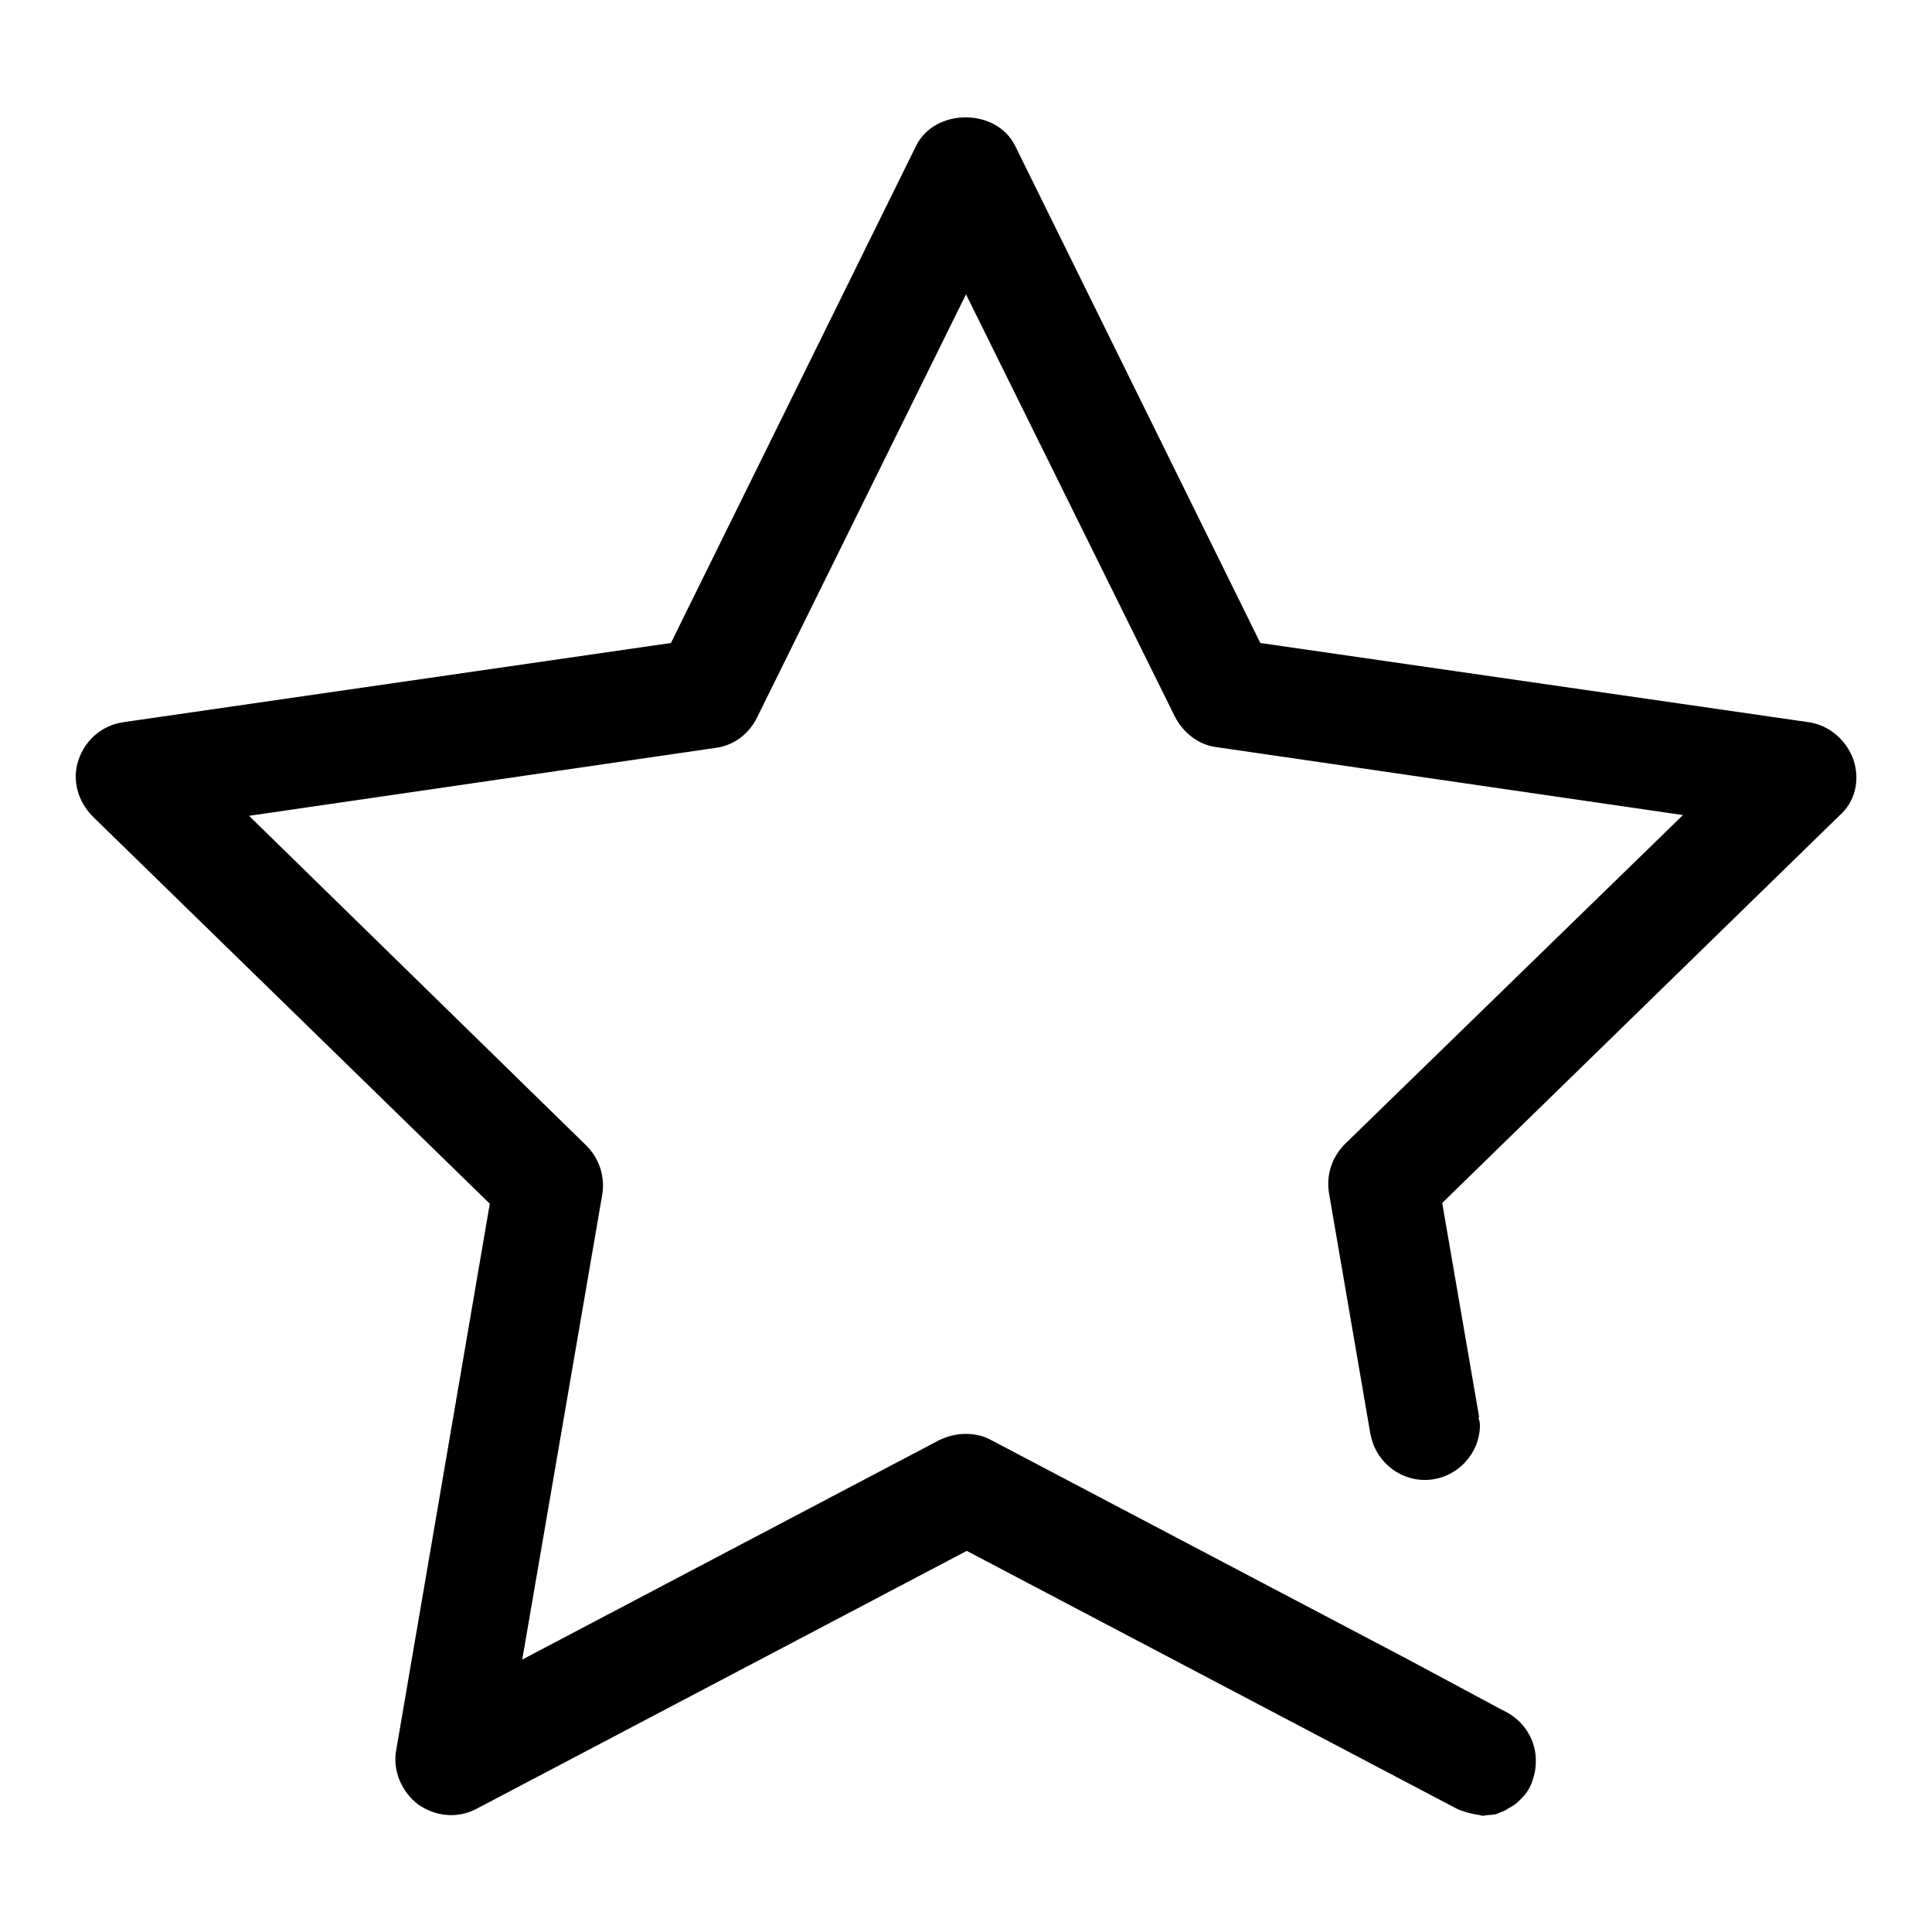
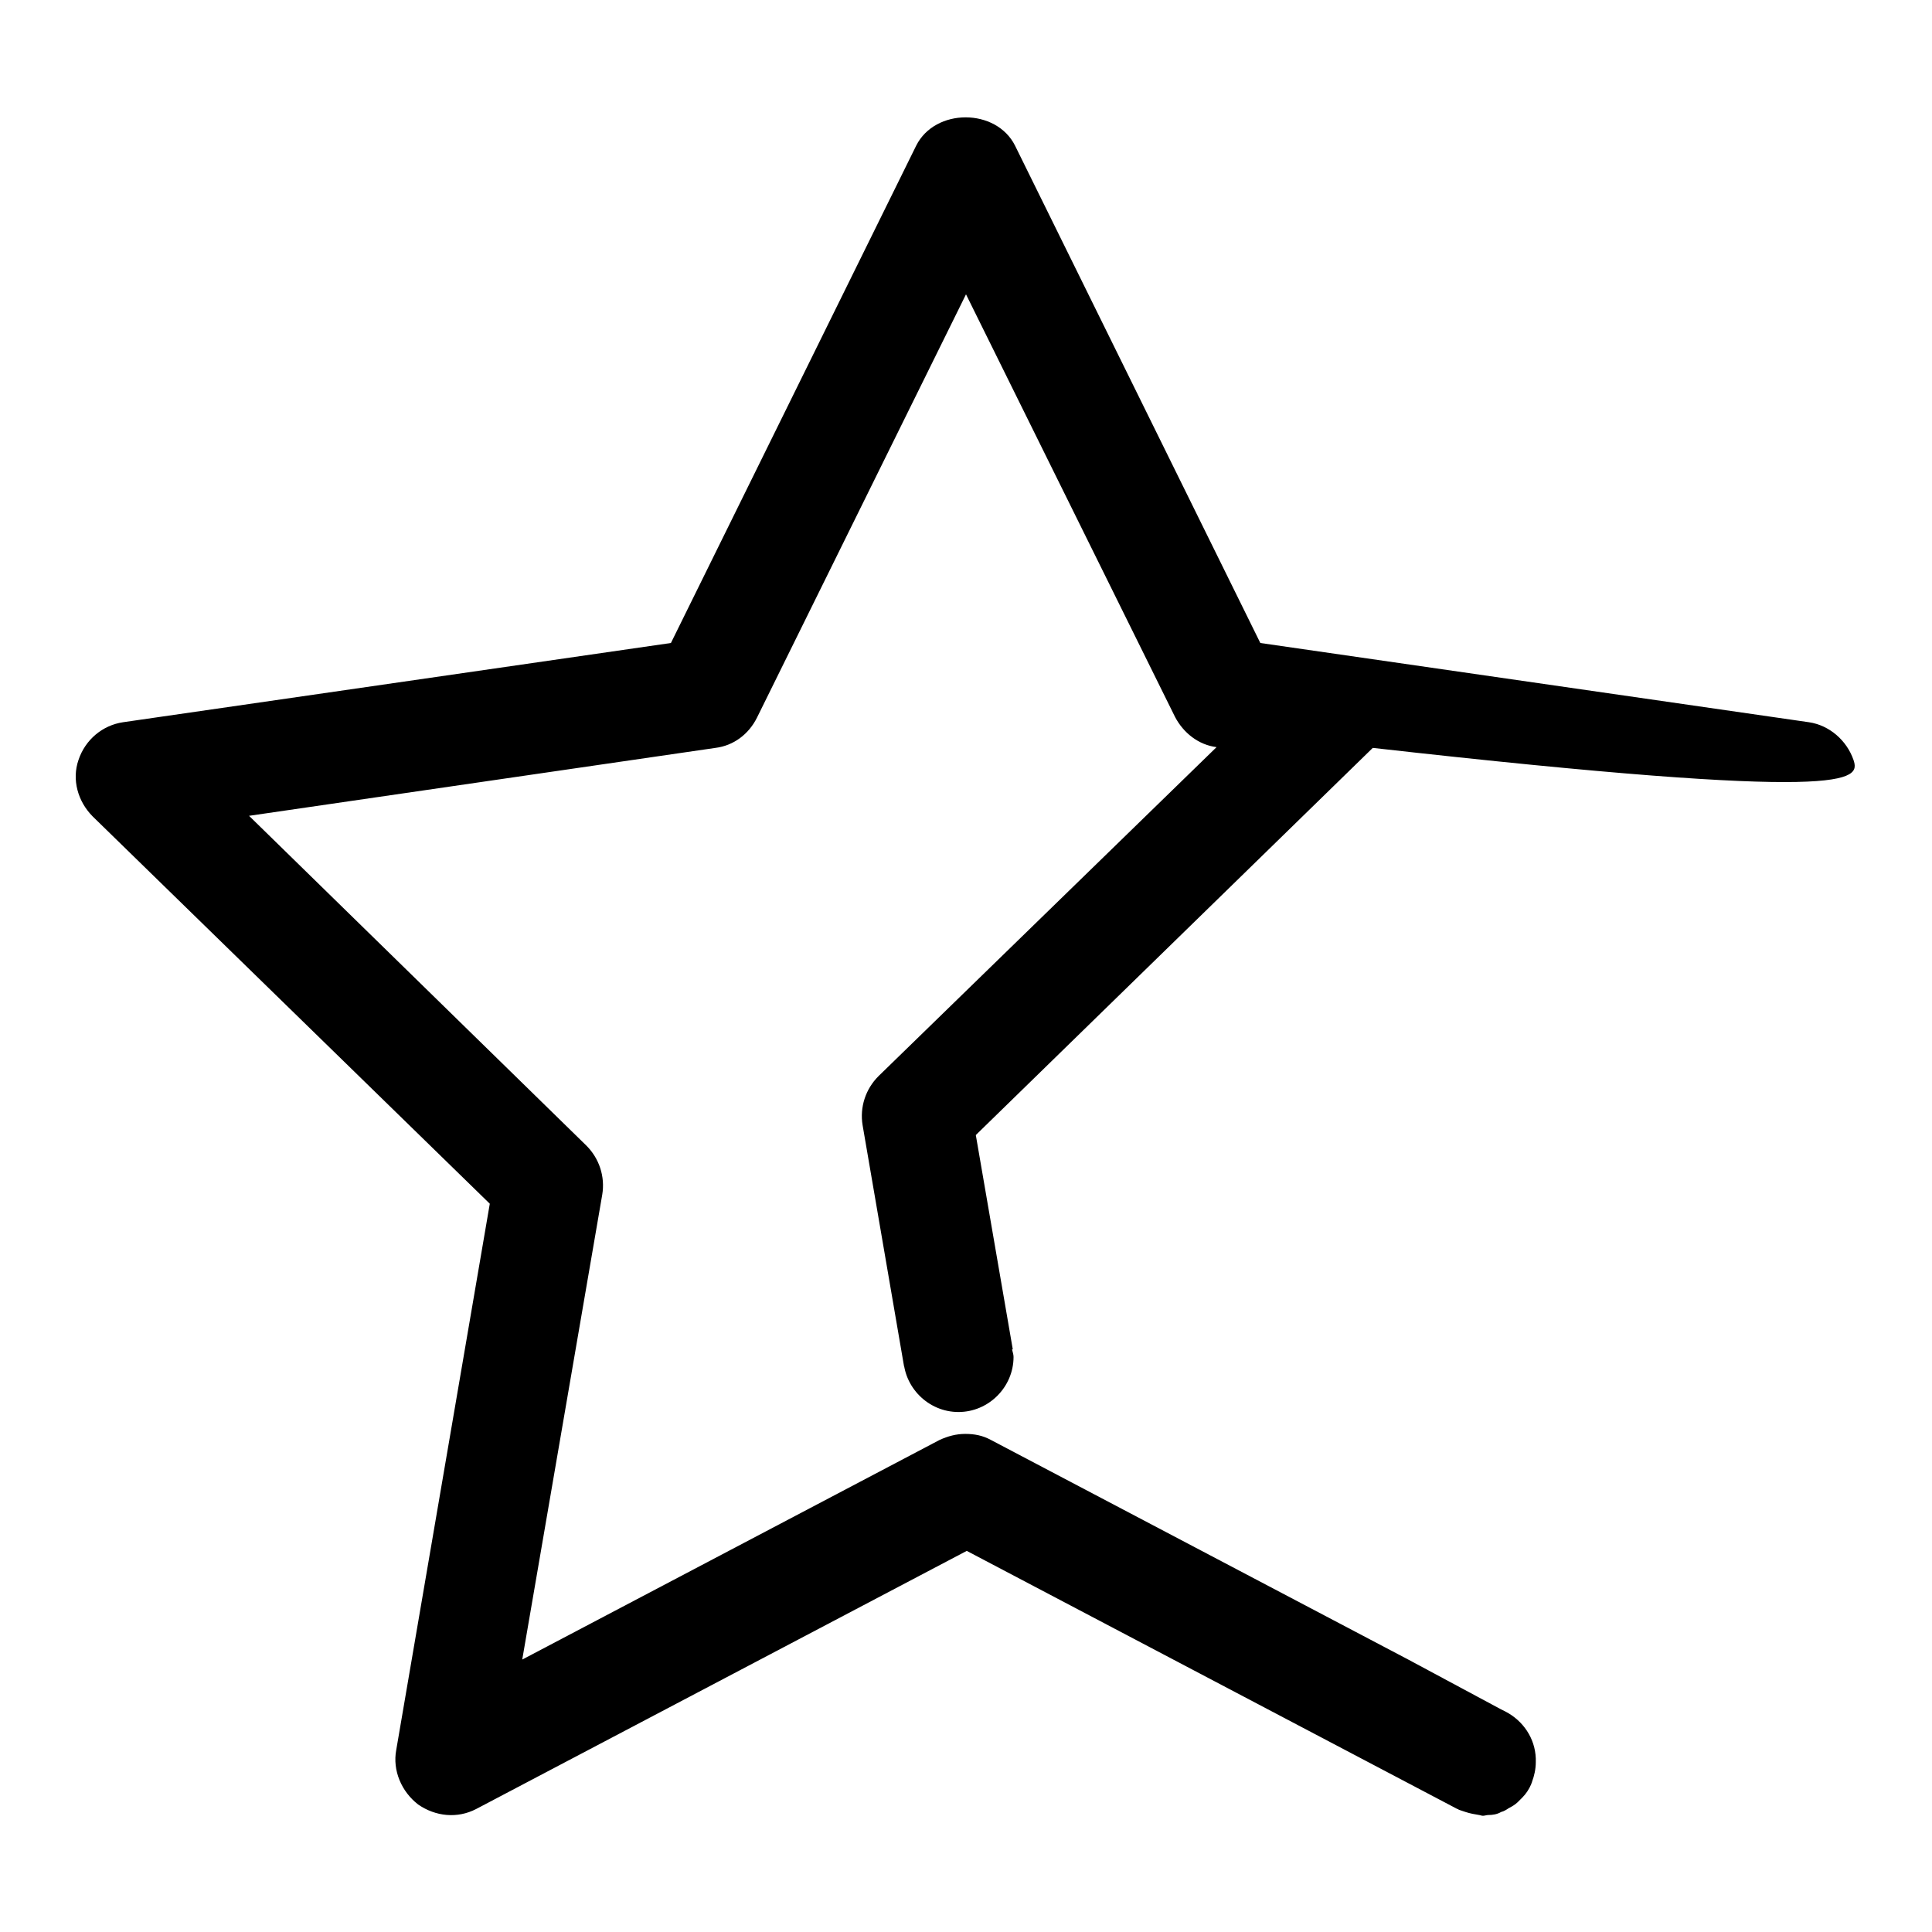
<svg xmlns="http://www.w3.org/2000/svg" version="1.1" x="0px" y="0px" viewBox="0 0 256 256" enable-background="new 0 0 256 256" xml:space="preserve">
  <g>
    <g>
-       <path fill="#000000" d="M245.6,100.7c-0.9-2.6-3.2-4.6-5.9-5L167,85.2l-32.5-65.9c-2.5-5-10.6-5-13.1,0L88.9,85.2L16.3,95.7c-2.7,0.4-5,2.3-5.9,5c-0.9,2.6-0.1,5.5,1.9,7.5l52.6,51.3l-12.4,72.4c-0.5,2.7,0.7,5.5,2.9,7.2c2.3,1.6,5.2,1.9,7.7,0.6l65-34.2l65,34.2c0,0,0.1,0,0.2,0.1c0.3,0.1,0.6,0.2,0.9,0.3c0.6,0.2,1.2,0.3,1.8,0.4c0.1,0,0.3,0.1,0.5,0.1c0.2,0,0.5-0.1,0.7-0.1c0.6,0,1.2-0.1,1.7-0.4c0.4-0.1,0.7-0.3,1-0.5c0.4-0.2,0.9-0.5,1.2-0.8c0.2-0.2,0.4-0.4,0.6-0.6c0.5-0.5,0.9-1.1,1.2-1.8c0-0.1,0.1-0.2,0.1-0.3c0.3-0.8,0.5-1.7,0.5-2.6c0-0.1,0-0.1,0-0.2c0-0.1,0-0.2,0-0.3c-0.1-2.7-1.7-5-4-6.2l-0.6-0.3l-12.3-6.6l-55.3-29.1c-1.1-0.6-2.2-0.8-3.4-0.8c-1.2,0-2.3,0.3-3.4,0.8l-55.3,29.1l10.6-61.6c0.4-2.4-0.4-4.8-2.1-6.5L33,108.1l61.8-9c2.4-0.3,4.4-1.8,5.5-4L128,39l27.7,56c1.1,2.1,3.1,3.7,5.5,4l61.8,9l-44.8,43.6c-1.7,1.7-2.5,4.1-2.1,6.5l5.5,32c0,0,0,0,0.1-0.1c0-0.4-0.2-0.7-0.2-1.2c0,4,3.3,7.3,7.3,7.3s7.3-3.3,7.3-7.3c0-0.3-0.1-0.6-0.2-1c0,0,0.1,0,0.1,0l-4.9-28.4l52.6-51.3C245.8,106.3,246.5,103.4,245.6,100.7L245.6,100.7z" />
+       <path fill="#000000" d="M245.6,100.7c-0.9-2.6-3.2-4.6-5.9-5L167,85.2l-32.5-65.9c-2.5-5-10.6-5-13.1,0L88.9,85.2L16.3,95.7c-2.7,0.4-5,2.3-5.9,5c-0.9,2.6-0.1,5.5,1.9,7.5l52.6,51.3l-12.4,72.4c-0.5,2.7,0.7,5.5,2.9,7.2c2.3,1.6,5.2,1.9,7.7,0.6l65-34.2l65,34.2c0,0,0.1,0,0.2,0.1c0.3,0.1,0.6,0.2,0.9,0.3c0.6,0.2,1.2,0.3,1.8,0.4c0.1,0,0.3,0.1,0.5,0.1c0.2,0,0.5-0.1,0.7-0.1c0.6,0,1.2-0.1,1.7-0.4c0.4-0.1,0.7-0.3,1-0.5c0.4-0.2,0.9-0.5,1.2-0.8c0.2-0.2,0.4-0.4,0.6-0.6c0.5-0.5,0.9-1.1,1.2-1.8c0-0.1,0.1-0.2,0.1-0.3c0.3-0.8,0.5-1.7,0.5-2.6c0-0.1,0-0.1,0-0.2c0-0.1,0-0.2,0-0.3c-0.1-2.7-1.7-5-4-6.2l-0.6-0.3l-12.3-6.6l-55.3-29.1c-1.1-0.6-2.2-0.8-3.4-0.8c-1.2,0-2.3,0.3-3.4,0.8l-55.3,29.1l10.6-61.6c0.4-2.4-0.4-4.8-2.1-6.5L33,108.1l61.8-9c2.4-0.3,4.4-1.8,5.5-4L128,39l27.7,56c1.1,2.1,3.1,3.7,5.5,4l-44.8,43.6c-1.7,1.7-2.5,4.1-2.1,6.5l5.5,32c0,0,0,0,0.1-0.1c0-0.4-0.2-0.7-0.2-1.2c0,4,3.3,7.3,7.3,7.3s7.3-3.3,7.3-7.3c0-0.3-0.1-0.6-0.2-1c0,0,0.1,0,0.1,0l-4.9-28.4l52.6-51.3C245.8,106.3,246.5,103.4,245.6,100.7L245.6,100.7z" />
    </g>
  </g>
</svg>